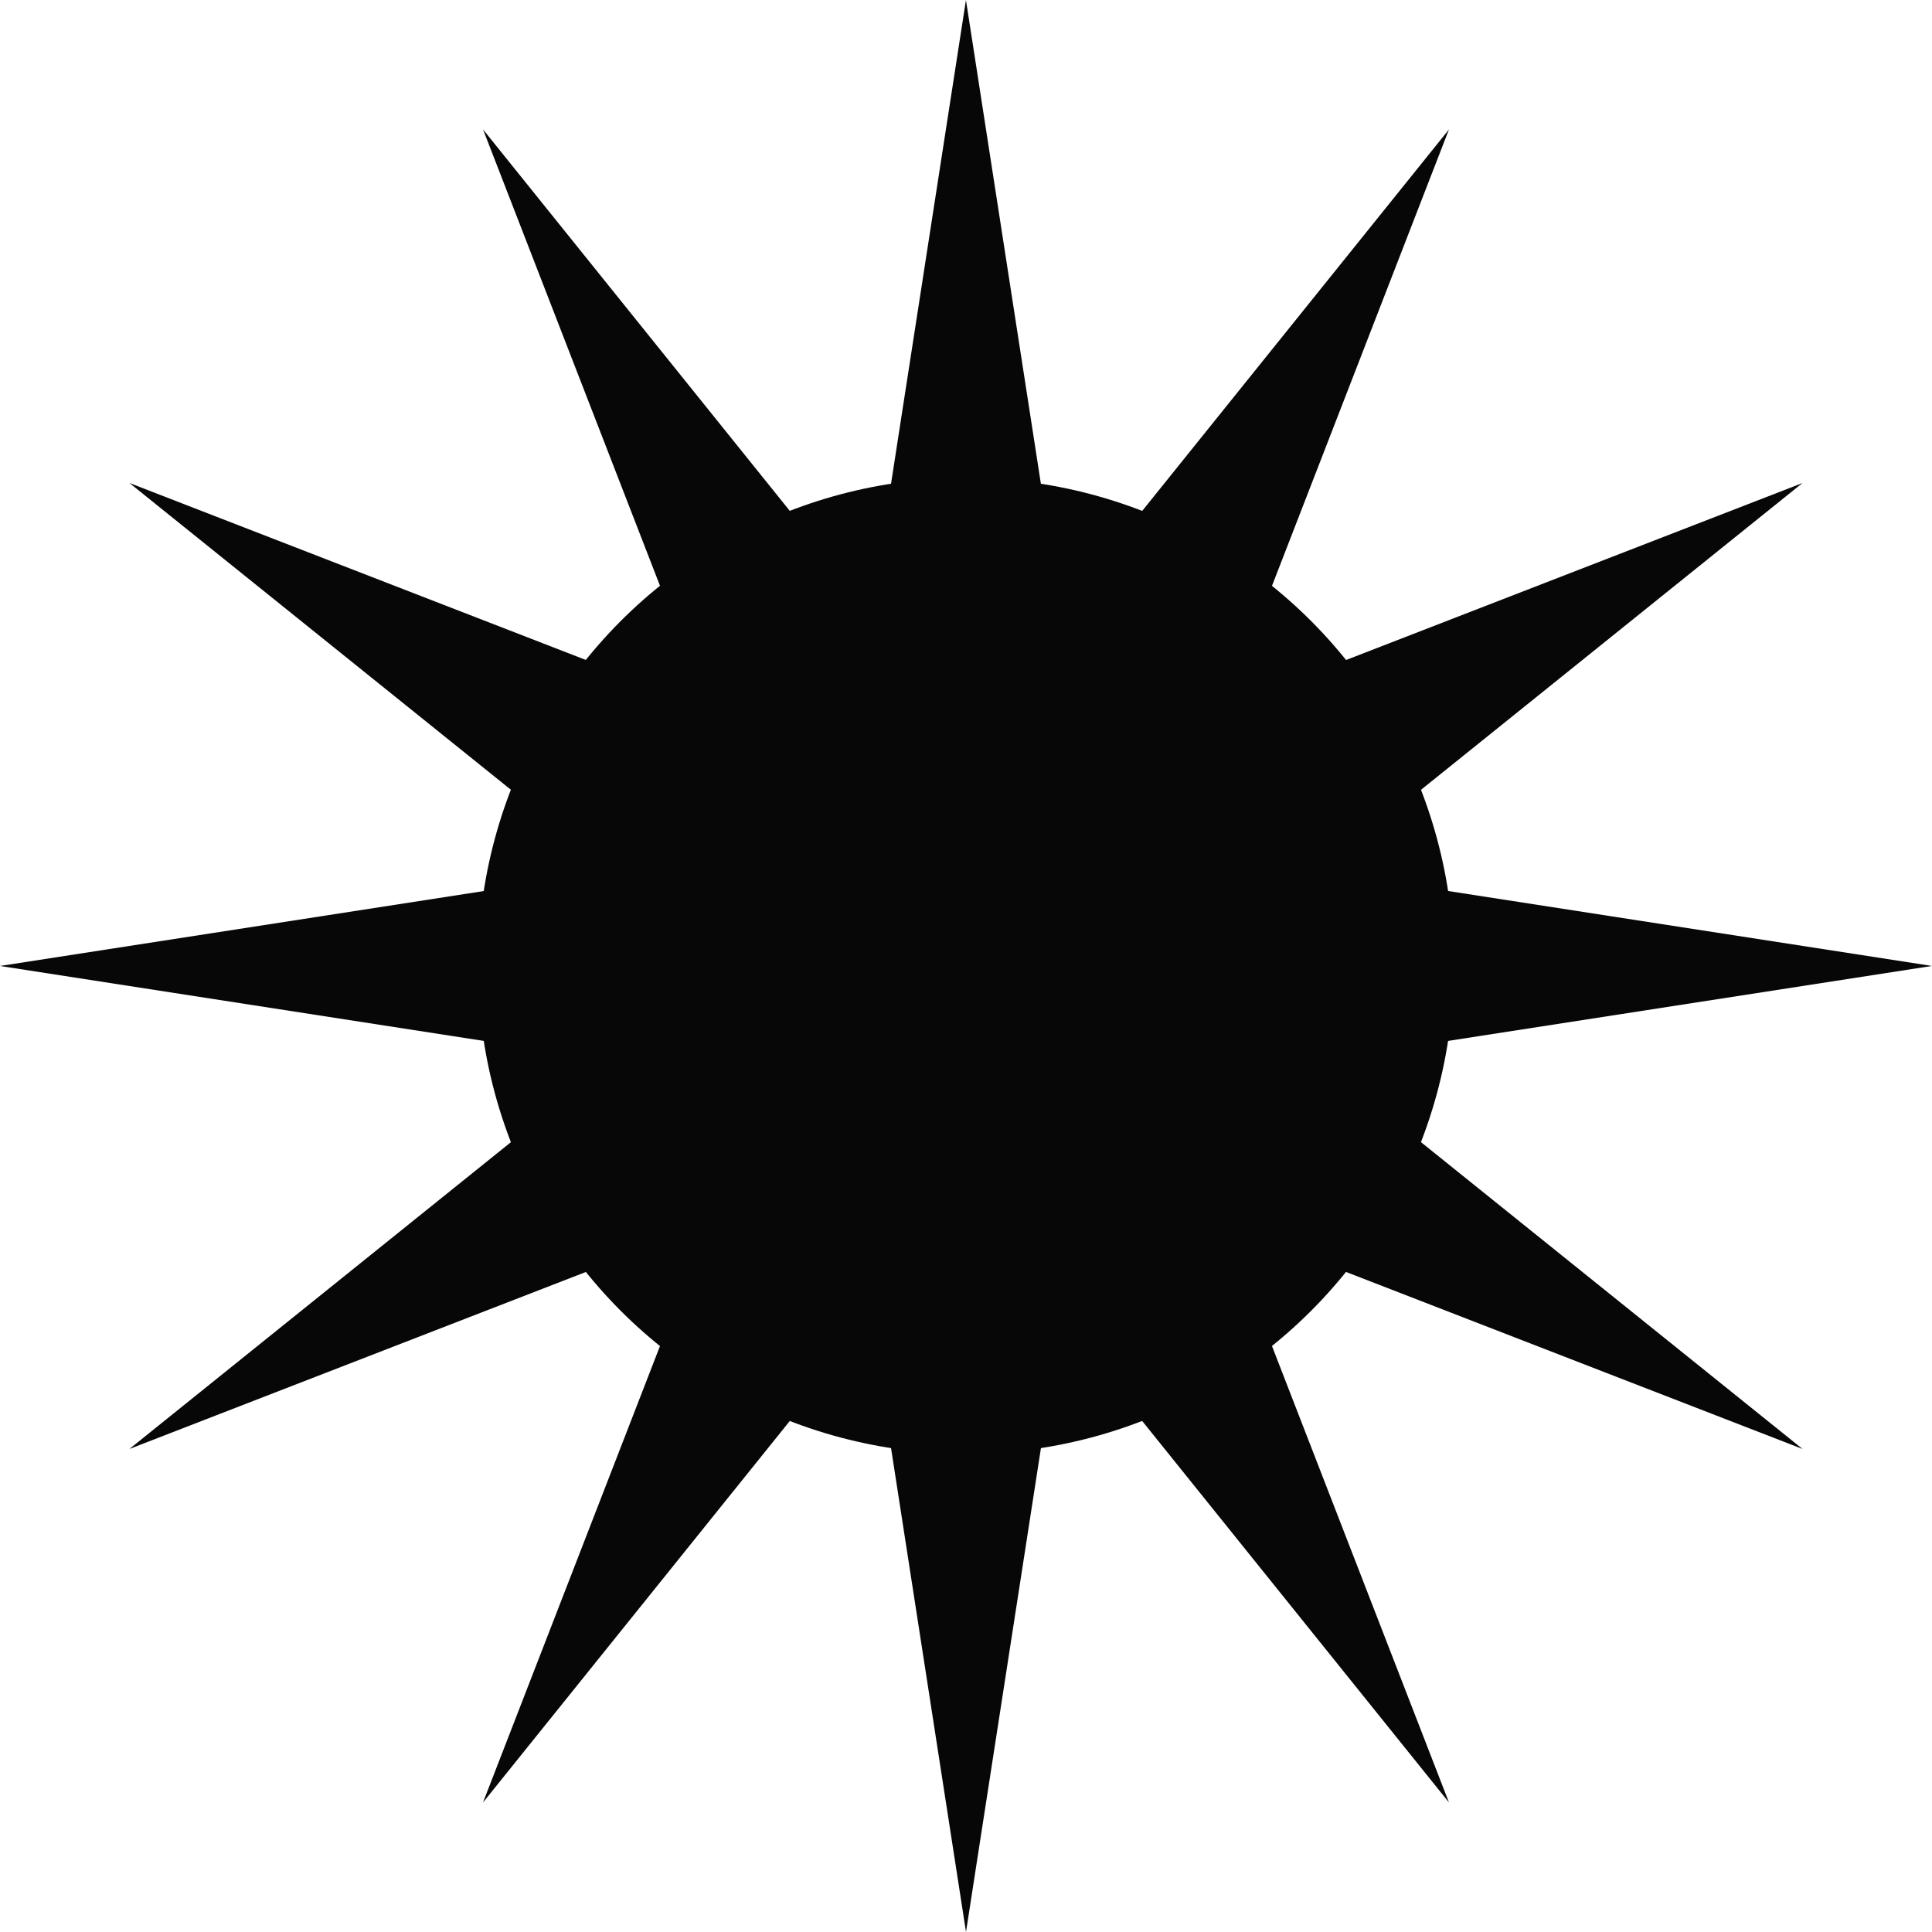
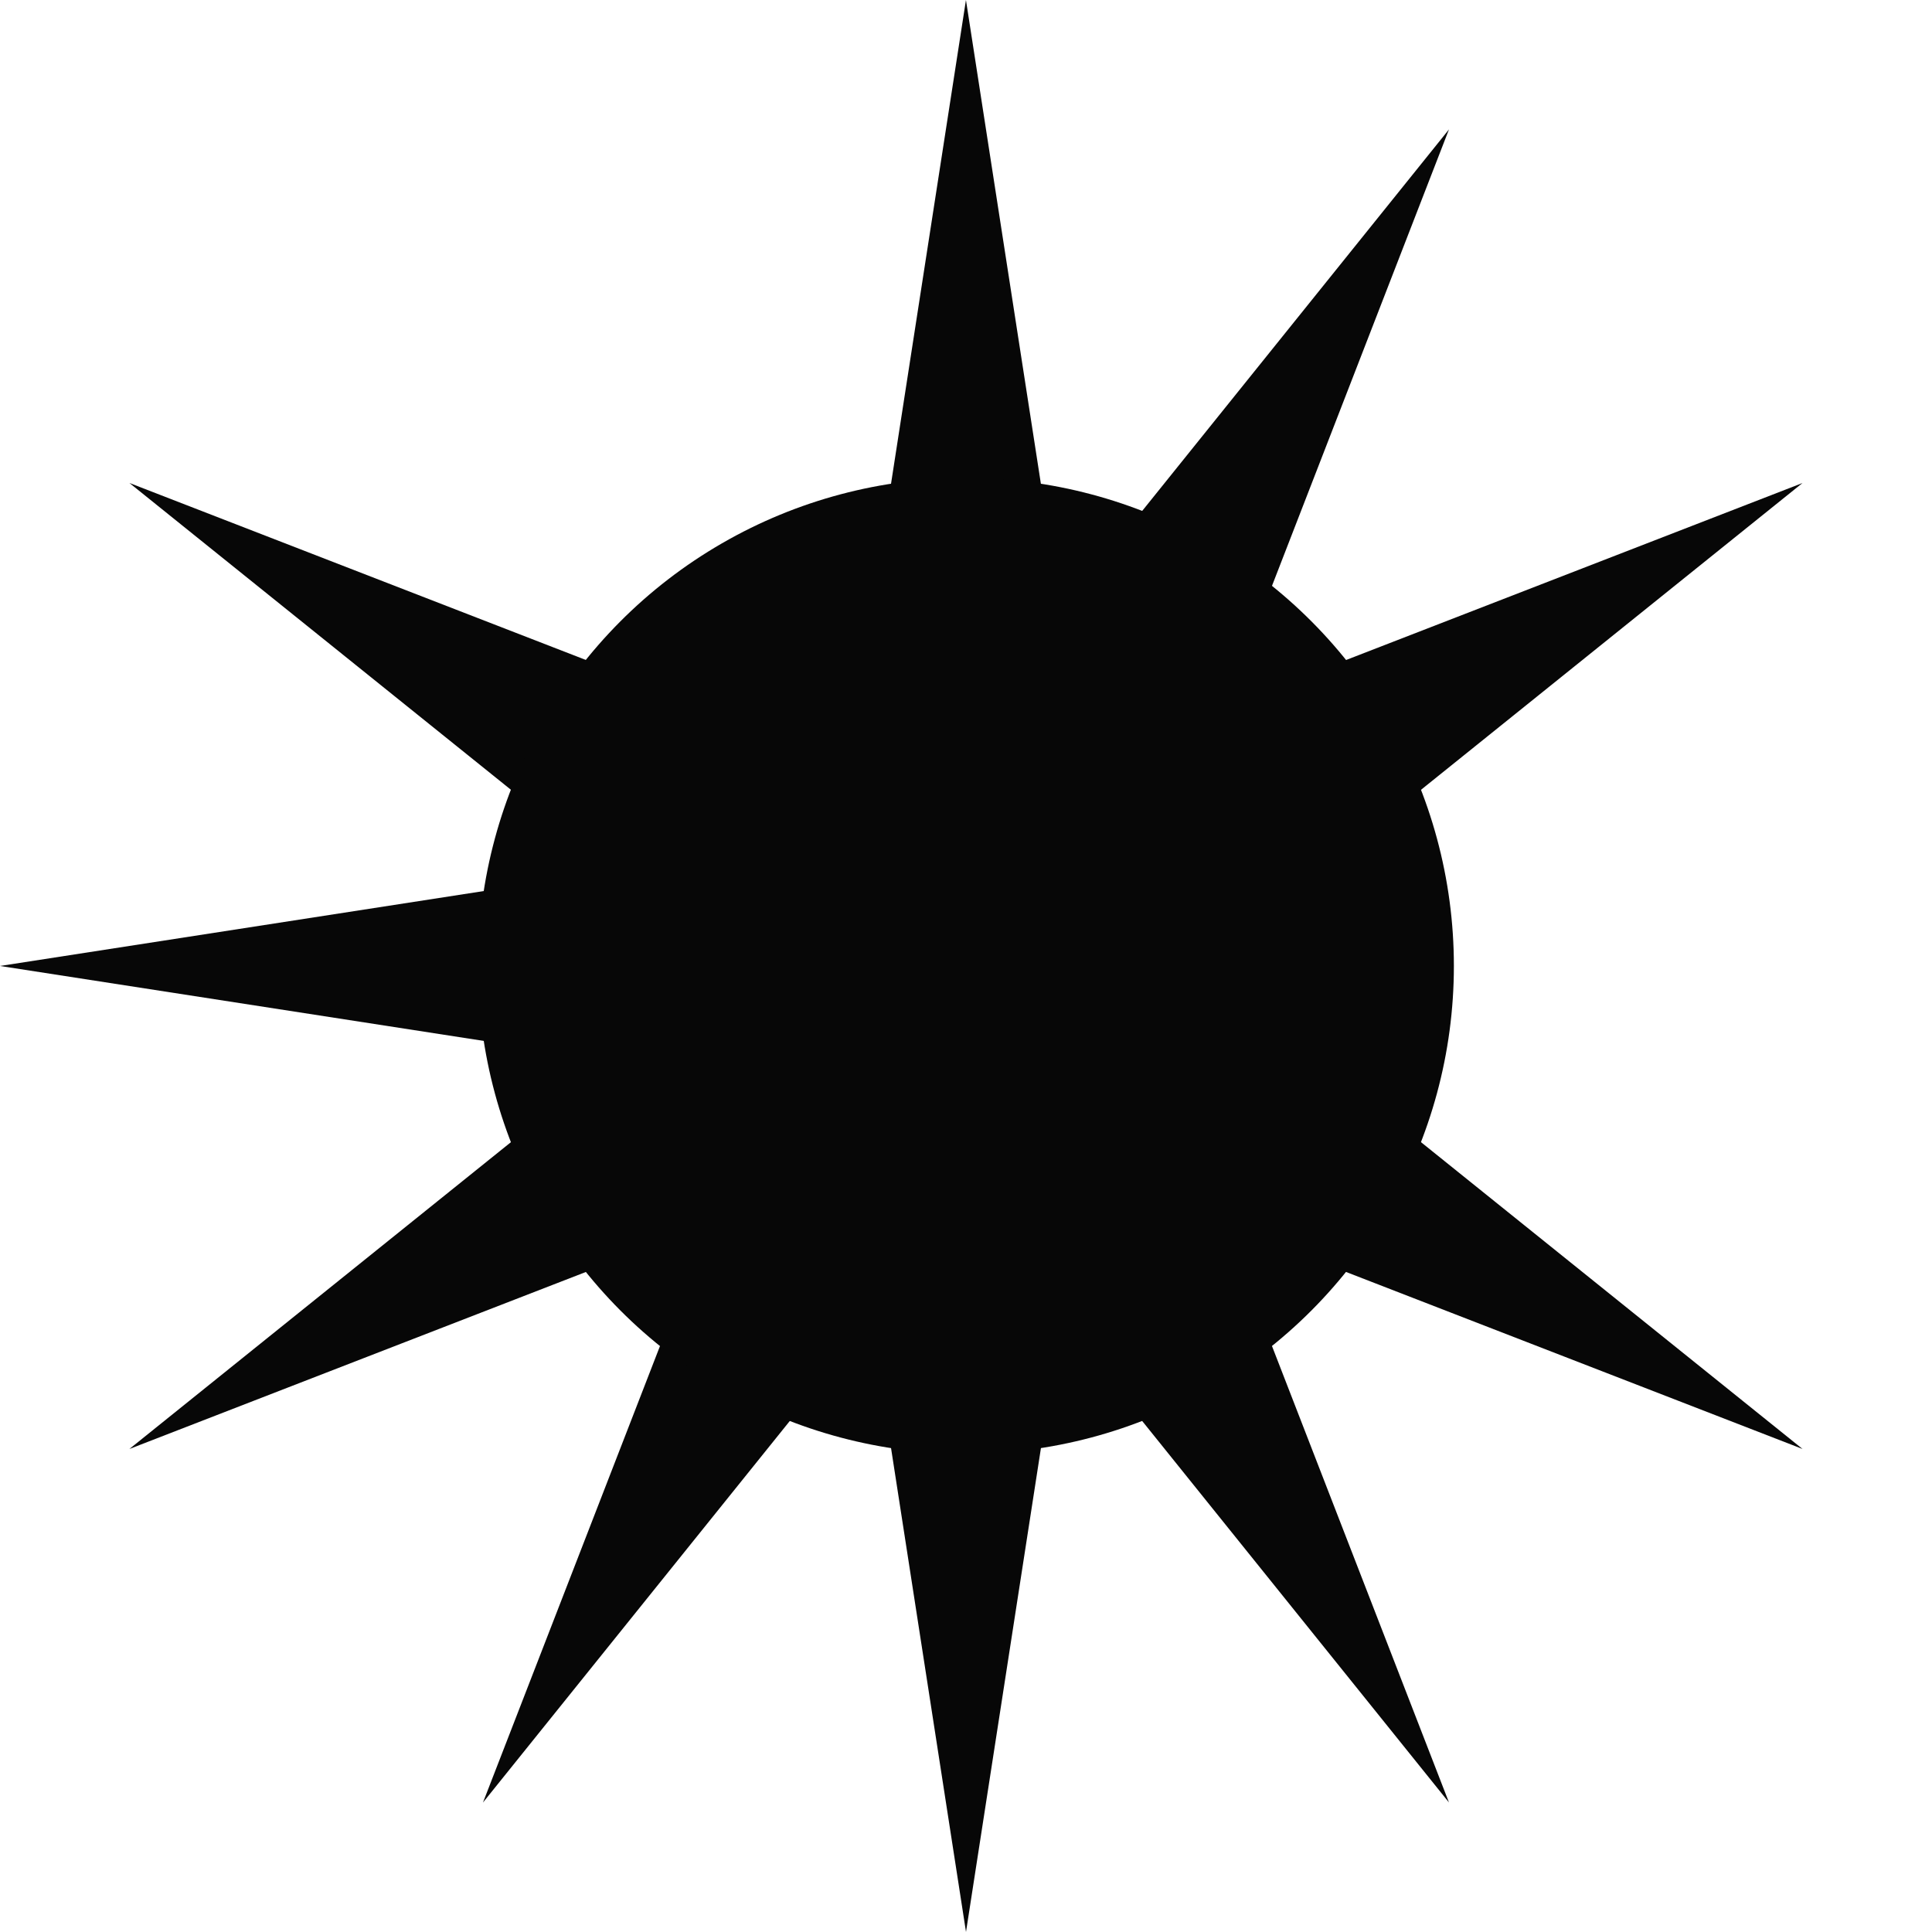
<svg xmlns="http://www.w3.org/2000/svg" width="74" height="74" viewBox="0 0 74 74" fill="none">
  <path d="M36.998 0L40.632 23.458H33.365L36.998 0Z" fill="#070707" />
  <path d="M37 73.998L33.366 50.54L40.633 50.54L37 73.998Z" fill="#070707" />
  <path d="M55.499 4.957L46.917 27.089L40.623 23.456L55.499 4.957Z" fill="#070707" />
  <path d="M18.499 69.041L27.081 46.909L33.375 50.542L18.499 69.041Z" fill="#070707" />
  <path d="M69.039 18.501L50.541 33.377L46.907 27.083L69.039 18.501Z" fill="#070707" />
  <path d="M4.957 55.499L23.455 40.623L27.089 46.917L4.957 55.499Z" fill="#070707" />
-   <path d="M73.998 36.998L50.54 40.632L50.54 33.365L73.998 36.998Z" fill="#070707" />
  <path d="M5.86728e-07 36.999L23.458 33.366L23.458 40.633L5.86728e-07 36.999Z" fill="#070707" />
  <path d="M69.041 55.499L46.909 46.917L50.542 40.623L69.041 55.499Z" fill="#070707" />
  <path d="M4.957 18.499L27.089 27.081L23.456 33.375L4.957 18.499Z" fill="#070707" />
  <path d="M55.499 69.039L40.623 50.541L46.917 46.907L55.499 69.039Z" fill="#070707" />
-   <path d="M18.501 4.957L33.377 23.455L27.083 27.089L18.501 4.957Z" fill="#070707" />
  <circle cx="36.997" cy="36.997" r="18.69" fill="#070707" />
</svg>